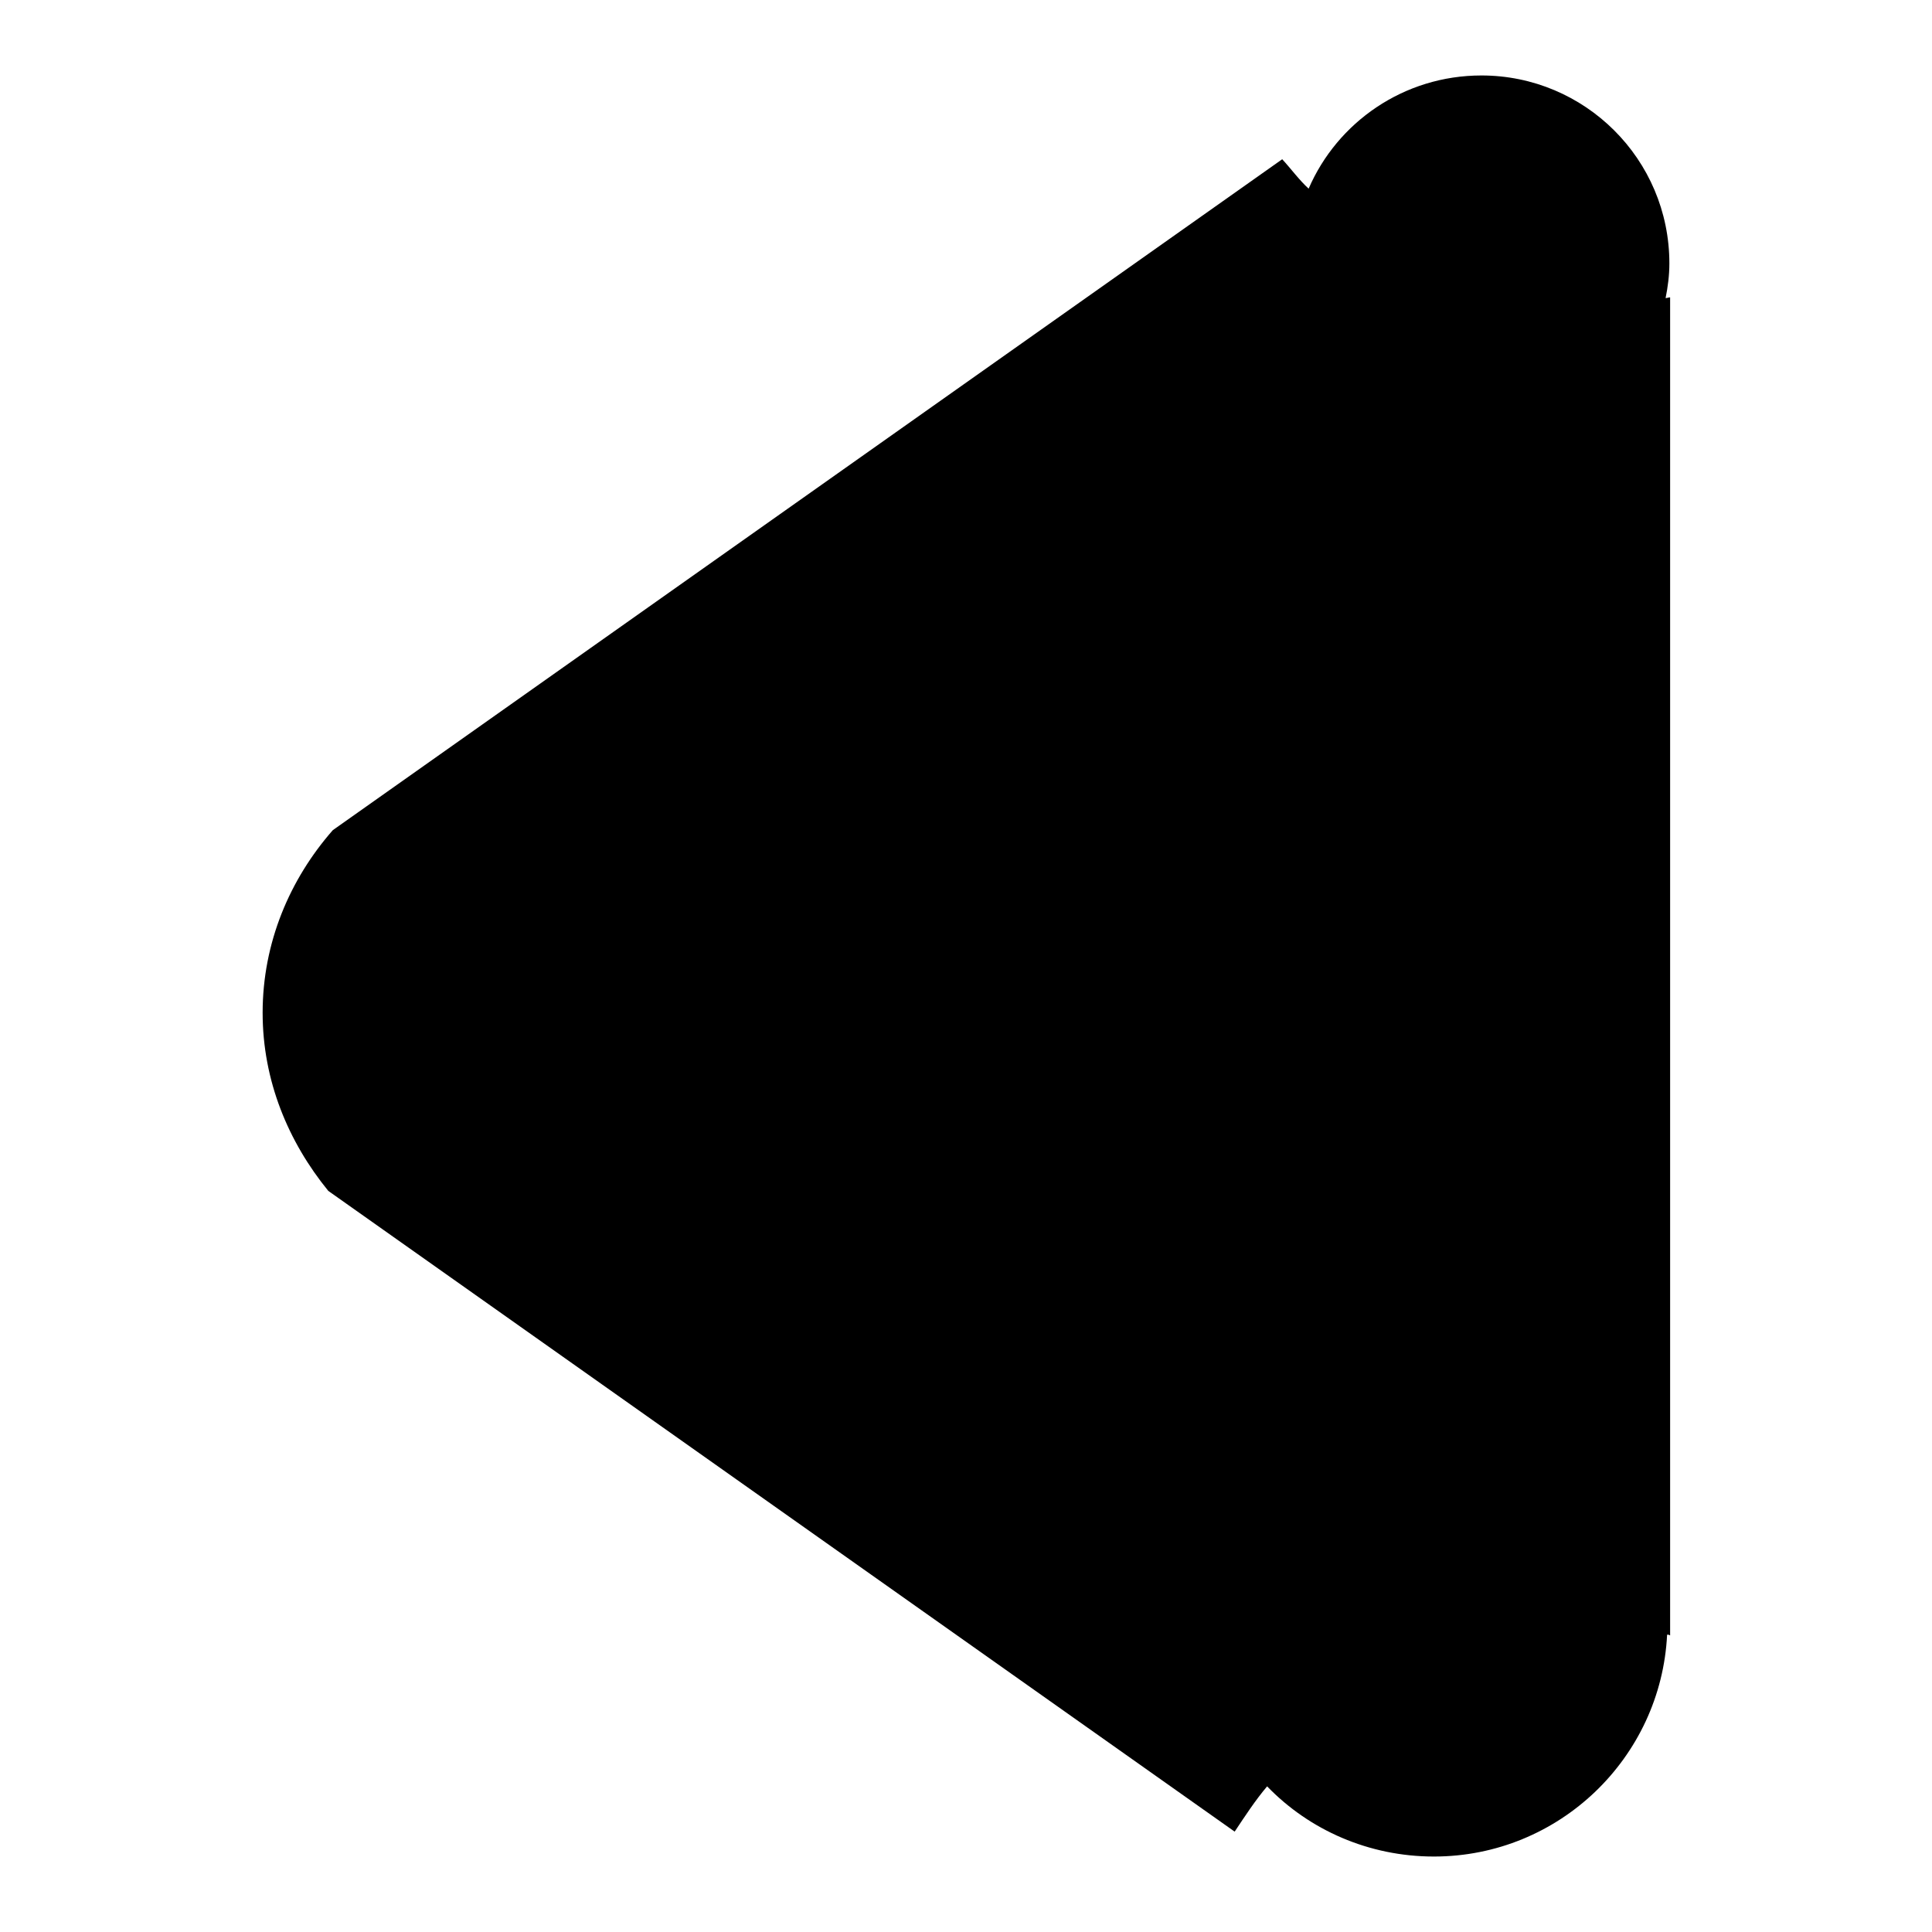
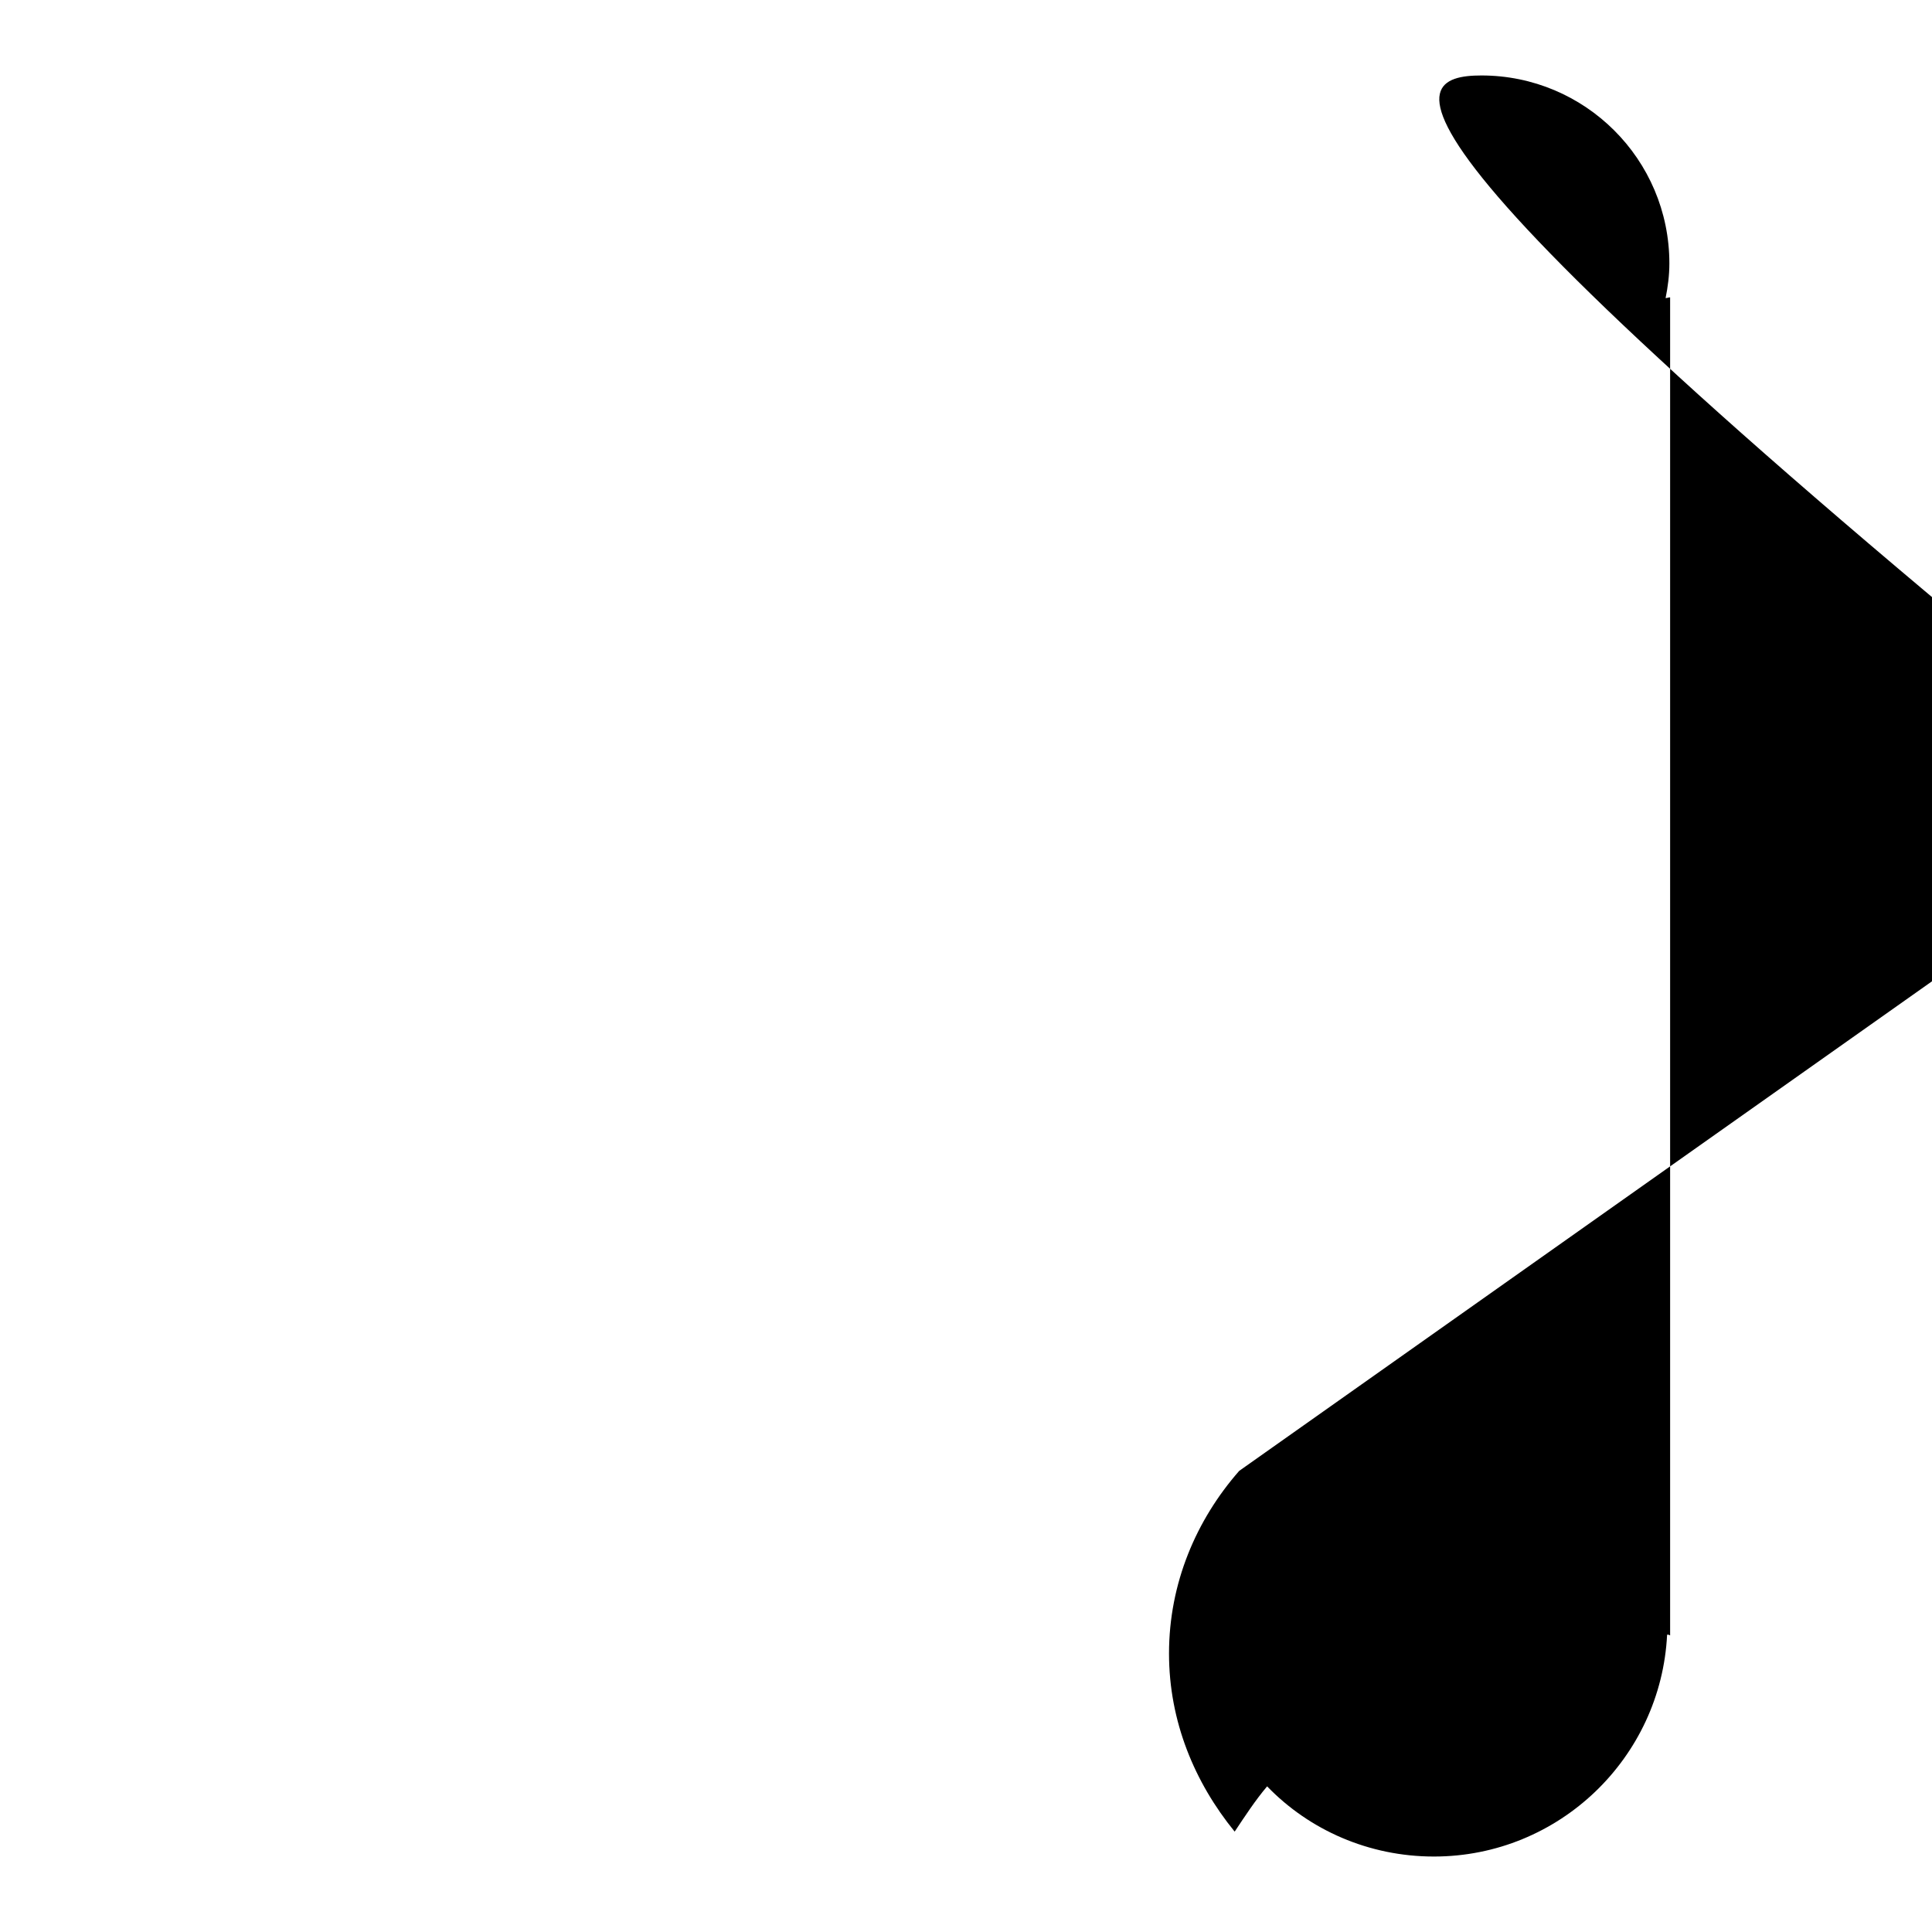
<svg xmlns="http://www.w3.org/2000/svg" version="1.1" x="0px" y="0px" viewBox="0 0 256 256" enable-background="new 0 0 256 256" xml:space="preserve">
  <g>
    <g>
-       <path fill="#000000" d="M220.9,216.6c-0.8,16.3-14.3,29.4-30.9,29.4c-8.6,0-16.5-3.5-22.1-9.3c-1.6,1.9-2.9,3.9-4.3,6L43.5,157.8c-5.3-6.5-8.7-14.6-8.7-23.6c0-9.3,3.6-17.7,9.3-24.2l125.8-88.9c1.2,1.3,2.2,2.7,3.5,3.9C177.2,16.2,186,10,196.3,10c13.7,0,24.9,11.1,24.9,24.9c0,1.6-0.2,3.1-0.5,4.6c0.2,0,0.4-0.1,0.6-0.1v177.3C221.1,216.6,221.1,216.6,220.9,216.6z" />
+       <path fill="#000000" d="M220.9,216.6c-0.8,16.3-14.3,29.4-30.9,29.4c-8.6,0-16.5-3.5-22.1-9.3c-1.6,1.9-2.9,3.9-4.3,6c-5.3-6.5-8.7-14.6-8.7-23.6c0-9.3,3.6-17.7,9.3-24.2l125.8-88.9c1.2,1.3,2.2,2.7,3.5,3.9C177.2,16.2,186,10,196.3,10c13.7,0,24.9,11.1,24.9,24.9c0,1.6-0.2,3.1-0.5,4.6c0.2,0,0.4-0.1,0.6-0.1v177.3C221.1,216.6,221.1,216.6,220.9,216.6z" />
    </g>
  </g>
</svg>